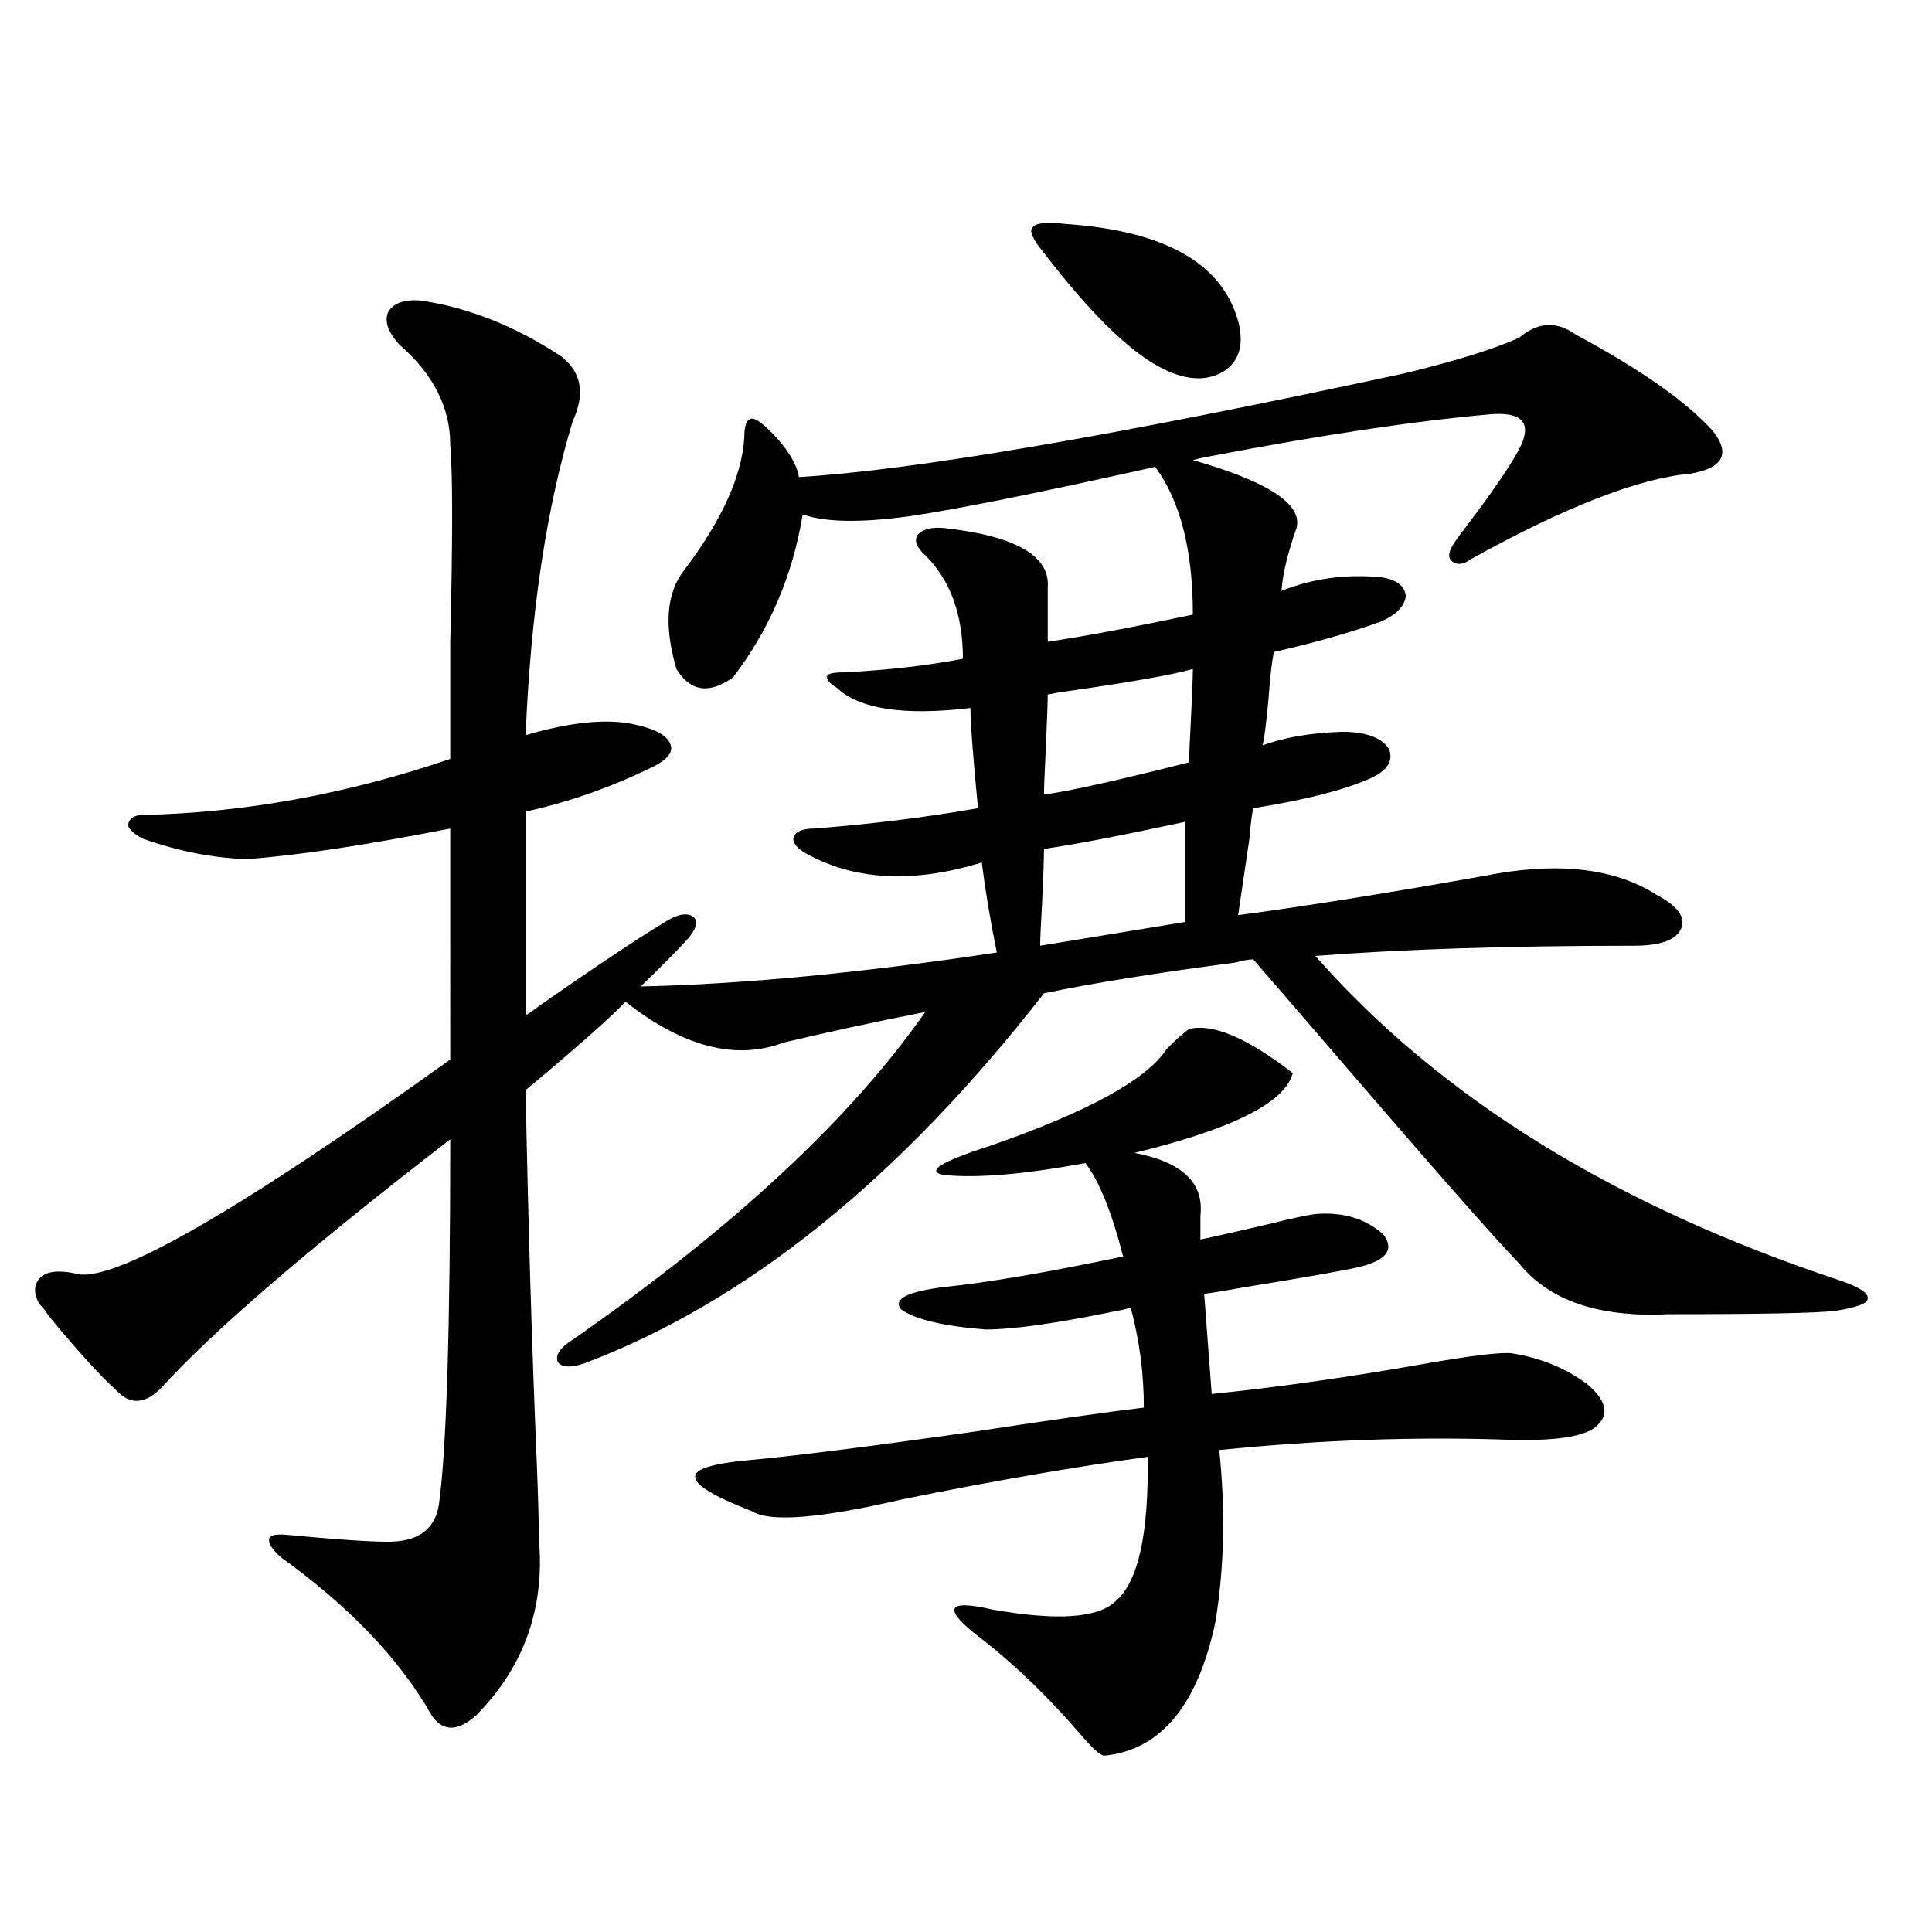
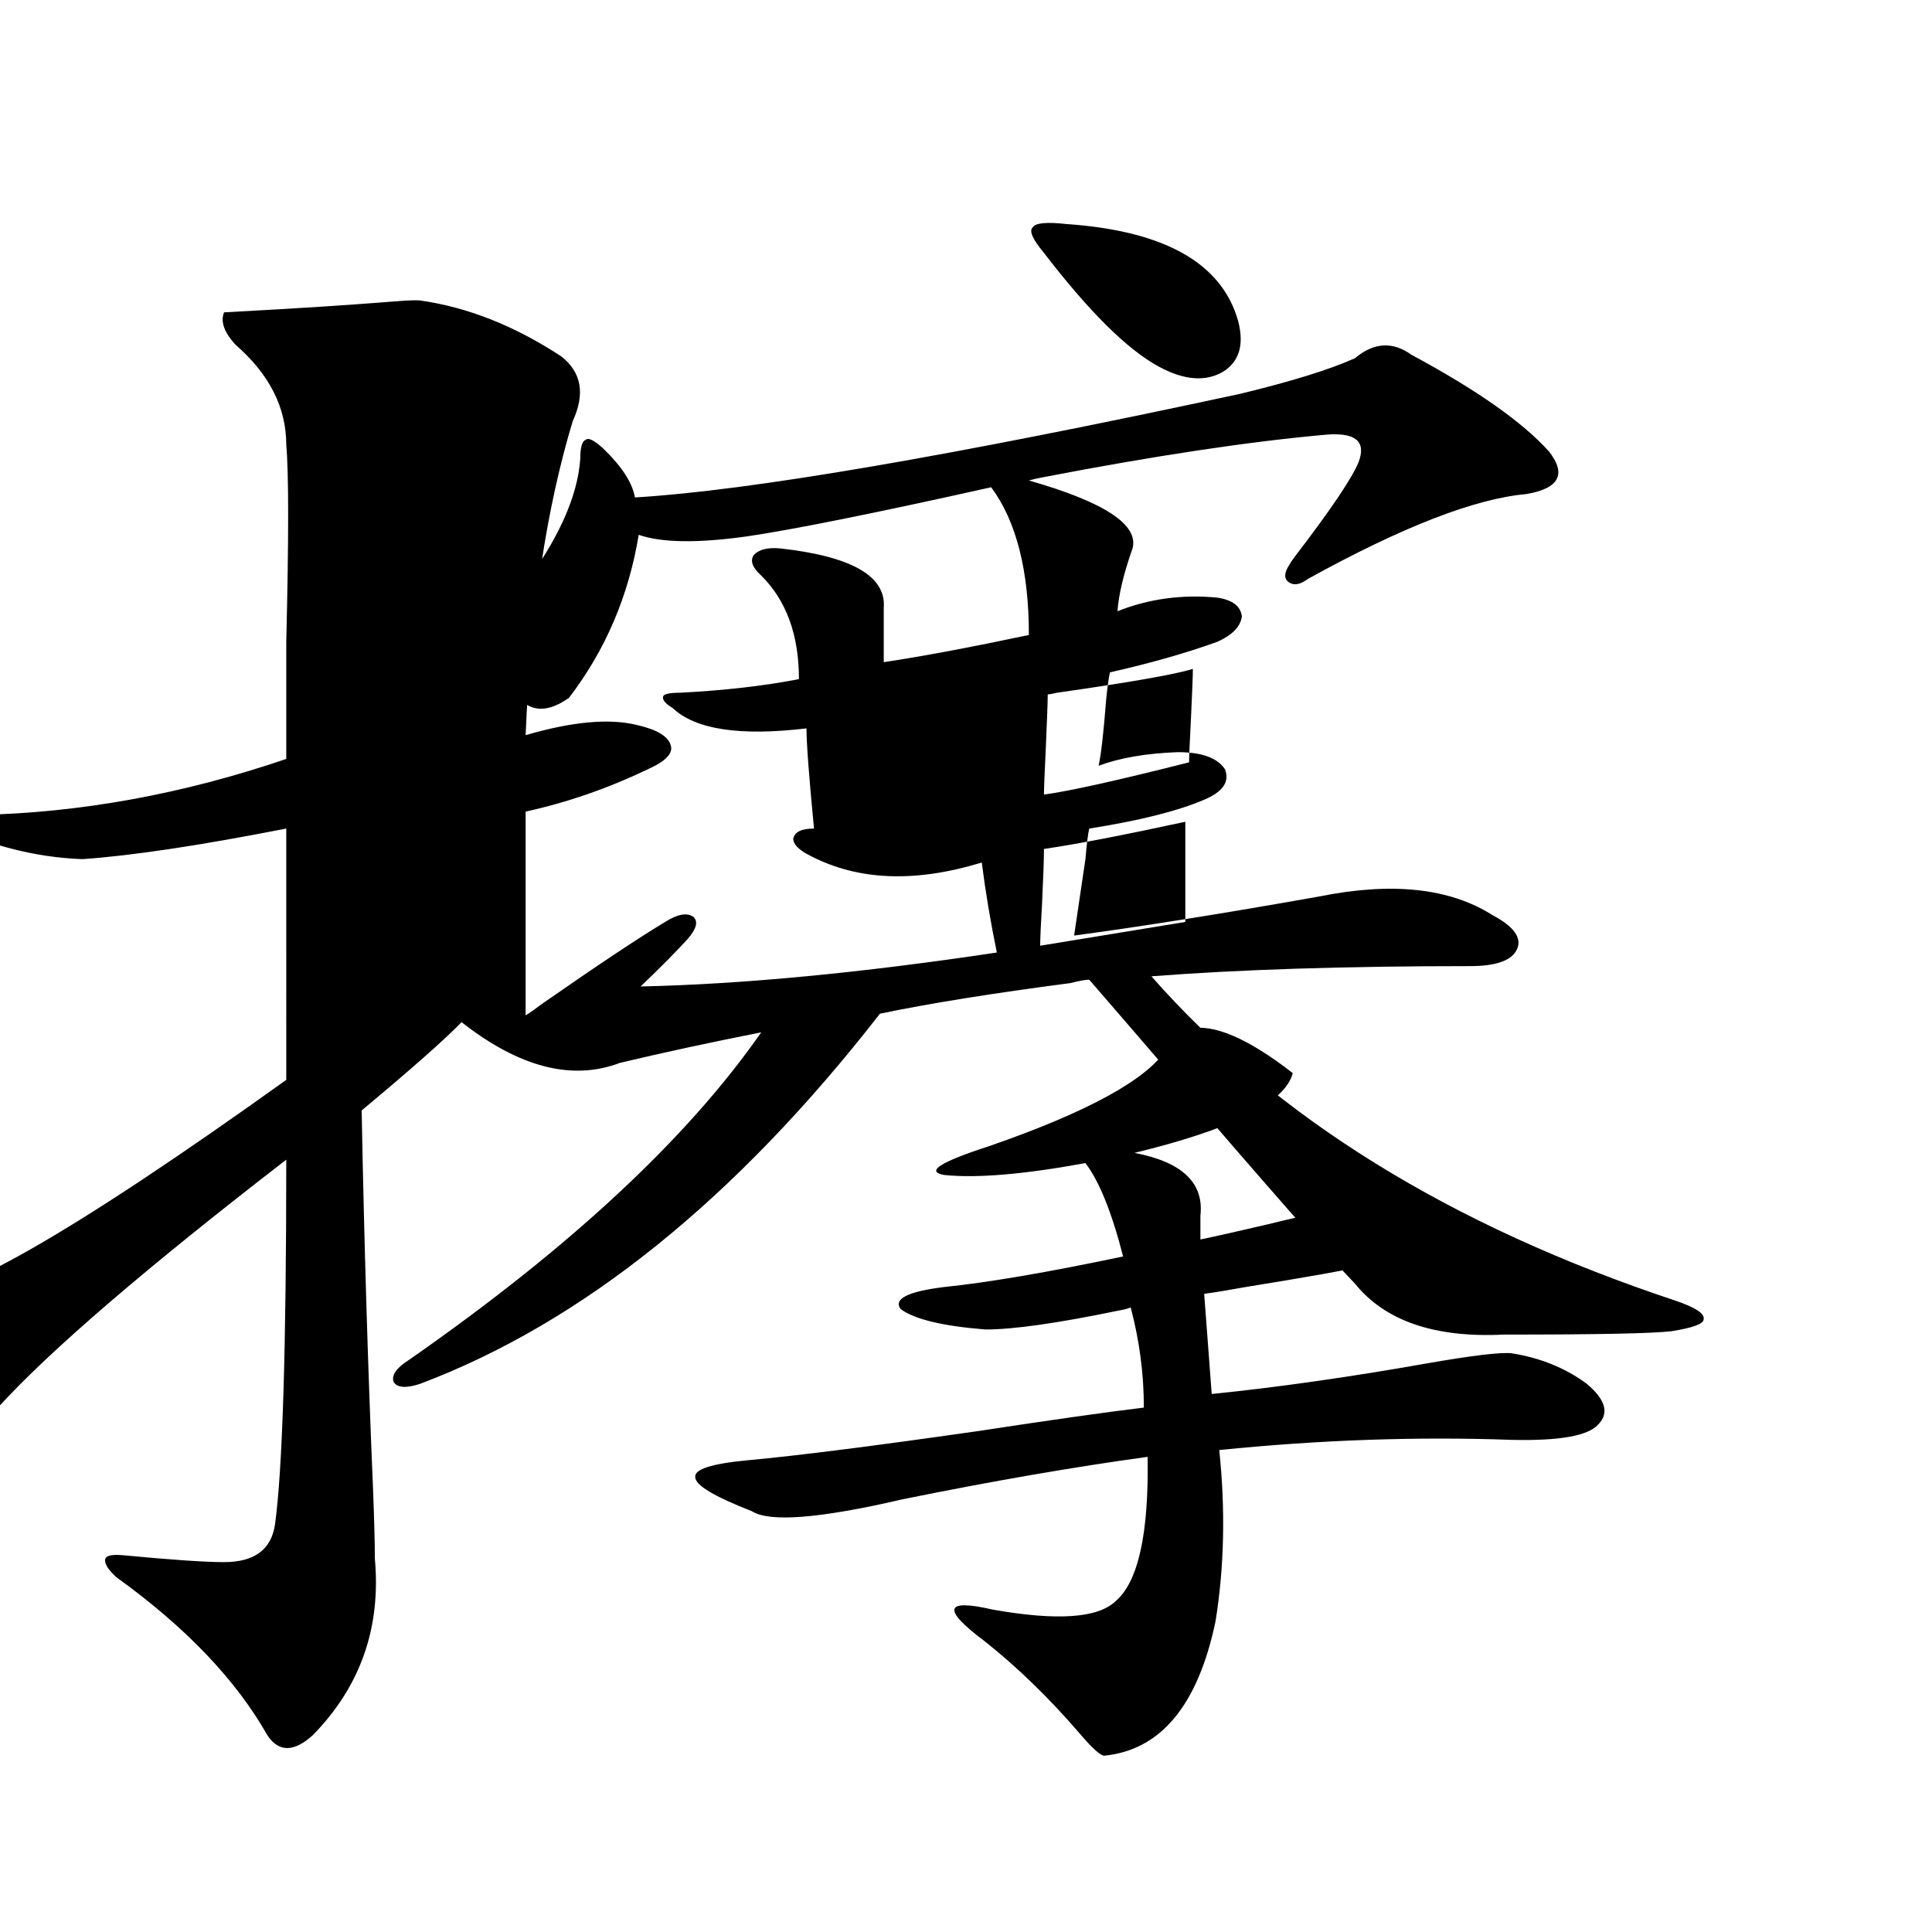
<svg xmlns="http://www.w3.org/2000/svg" version="1.1" id="图层_1" x="0px" y="0px" width="1000px" height="1000px" viewBox="0 0 1000 1000" enable-background="new 0 0 1000 1000" xml:space="preserve">
-   <path d="M217.434,155.52c24.71,3.516,49.1,13.184,73.169,29.004c10.396,8.213,12.348,19.336,5.854,33.398  c-13.658,45.127-21.798,99.316-24.39,162.598c24.055-7.031,43.246-8.789,57.56-5.273c10.396,2.349,16.25,5.864,17.561,10.547  c1.296,4.106-2.606,8.213-11.707,12.305c-20.822,9.971-41.95,17.29-63.413,21.973v105.469c1.951-1.167,4.878-3.213,8.78-6.152  c28.612-19.912,49.755-33.975,63.413-42.188c6.494-4.092,11.372-4.971,14.634-2.637c2.592,2.349,1.616,6.152-2.927,11.426  c-5.854,6.455-13.993,14.653-24.39,24.609c52.682-1.167,114.144-7.031,184.386-17.578c-3.262-15.82-5.854-31.338-7.805-46.582  c-34.48,10.547-64.068,9.38-88.778-3.516c-5.854-2.925-8.78-5.85-8.78-8.789c0.641-3.516,4.223-5.273,10.731-5.273  c29.908-2.334,58.2-5.85,84.876-10.547c-2.606-26.943-3.902-44.233-3.902-51.855c-34.48,4.106-57.56,0.591-69.267-10.547  c-3.902-2.334-5.533-4.395-4.878-6.152c0.641-1.167,3.567-1.758,8.78-1.758c22.759-1.167,43.246-3.516,61.462-7.031  c0-22.852-6.509-40.718-19.512-53.613c-4.558-4.092-5.854-7.607-3.902-10.547c2.592-2.925,7.149-4.092,13.658-3.516  c37.072,4.106,54.953,14.365,53.657,30.762v28.125c19.512-2.925,44.542-7.607,75.12-14.063c0-33.398-6.509-58.887-19.512-76.465  c-60.486,13.486-102.771,21.973-126.826,25.488c-25.365,3.516-43.901,3.228-55.608-0.879c-5.213,31.641-17.24,59.766-36.097,84.375  c-12.362,8.789-22.118,7.334-29.268-4.395c-6.509-22.261-5.213-39.248,3.902-50.977c19.512-25.776,29.908-48.628,31.219-68.555  c0-5.85,0.976-9.077,2.927-9.668c1.296-1.167,4.223,0.303,8.78,4.395c9.756,9.38,15.274,17.881,16.585,25.488  c59.176-3.516,163.563-21.382,313.163-53.613c26.661-6.44,46.493-12.593,59.511-18.457c9.756-8.198,19.512-8.789,29.268-1.758  c33.811,18.169,57.56,34.868,71.218,50.098c9.101,11.729,5.198,19.048-11.707,21.973c-26.676,2.349-64.389,17.002-113.168,43.945  c-3.902,2.939-7.164,3.516-9.756,1.758c-2.606-1.758-2.606-4.683,0-8.789c0.641-1.167,1.616-2.637,2.927-4.395  c18.856-24.609,29.908-41.006,33.17-49.219c3.902-10.547-1.631-15.229-16.585-14.063c-39.679,3.516-88.458,10.85-146.338,21.973  c-3.262,0.591-5.854,1.182-7.805,1.758c39.023,11.138,56.904,22.852,53.657,35.156c-4.558,12.896-7.164,23.73-7.805,32.52  c16.25-6.44,33.49-8.789,51.706-7.031c7.805,1.182,12.027,4.395,12.683,9.668c-0.655,5.273-4.878,9.668-12.683,13.184  c-16.265,5.864-34.801,11.138-55.608,15.82c-0.655,2.939-1.311,7.622-1.951,14.063c-1.311,17.002-2.606,28.428-3.902,34.277  c11.052-4.092,24.71-6.44,40.975-7.031c12.348,0,20.487,2.939,24.39,8.789c2.592,6.455-0.976,11.729-10.731,15.82  c-13.658,5.864-33.505,10.85-59.511,14.941c-0.655,2.939-1.311,8.213-1.951,15.82c-3.262,22.275-5.213,35.459-5.854,39.551  c35.121-4.683,77.392-11.426,126.826-20.215c37.713-7.607,67.636-4.395,89.754,9.668c11.052,5.864,15.274,11.729,12.683,17.578  c-2.606,5.864-10.731,8.789-24.39,8.789c-64.389,0-119.356,1.758-164.874,5.273c64.389,73.252,154.783,129.199,271.213,167.871  c10.396,3.516,15.274,6.743,14.634,9.668c0,2.349-5.533,4.395-16.585,6.152c-9.756,1.182-38.703,1.758-86.827,1.758  c-35.776,1.758-61.462-7.031-77.071-26.367c-13.018-13.472-45.212-50.098-96.583-109.863  c-20.167-23.428-33.825-39.248-40.975-47.461c-1.951,0-5.213,0.591-9.756,1.758c-40.334,5.273-73.169,10.547-98.534,15.82  c-74.8,96.104-154.143,159.961-238.043,191.602c-7.164,2.349-11.707,2.061-13.658-0.879c-1.311-3.516,1.296-7.319,7.805-11.426  c83.245-58.008,144.052-114.546,182.435-169.629c-26.676,5.273-51.065,10.547-73.169,15.82c-24.725,9.38-52.041,2.349-81.949-21.094  c-8.46,8.789-25.7,24.033-51.706,45.703c1.296,68.555,3.247,133.594,5.854,195.117c0.641,16.411,0.976,28.716,0.976,36.914  c3.247,35.733-7.484,66.207-32.194,91.406c-9.756,8.789-17.561,8.789-23.414,0c-16.265-28.715-42.285-55.961-78.047-81.738  c-4.558-4.092-6.509-7.319-5.854-9.668c0.641-1.758,3.902-2.334,9.756-1.758c24.71,2.349,41.95,3.516,51.706,3.516  c15.609,0,24.39-6.44,26.341-19.336c3.902-28.125,5.854-91.104,5.854-188.965c-72.849,56.25-122.604,99.028-149.265,128.32  c-8.46,8.789-16.265,9.38-23.414,1.758c-8.46-7.607-20.167-20.503-35.121-38.672c-1.951-2.925-3.582-4.971-4.878-6.152  c-3.262-5.85-2.927-10.547,0.976-14.063c3.247-2.925,9.101-3.516,17.561-1.758c18.201,5.864,82.925-31.05,194.142-110.742V428.859  c-44.877,8.789-79.998,14.063-105.363,15.82c-17.561-0.576-35.456-4.092-53.657-10.547c-4.558-2.334-7.164-4.683-7.805-7.031  c0.641-3.516,3.247-5.273,7.805-5.273c52.682-1.167,105.684-10.835,159.021-29.004c0-12.881,0-33.096,0-60.645  c1.296-53.311,1.296-87.3,0-101.953c0-19.336-8.78-36.611-26.341-51.855c-5.854-6.44-7.805-12.002-5.854-16.699  C203.44,156.989,208.974,154.943,217.434,155.52z M615.473,532.57c12.348-2.925,30.243,4.697,53.657,22.852  c-3.902,15.244-31.219,29.004-81.949,41.309c24.71,4.697,36.097,15.532,34.146,32.52c0,5.273,0,9.38,0,12.305  c8.445-1.758,20.152-4.395,35.121-7.91c11.707-2.925,19.832-4.683,24.39-5.273c14.299-1.167,26.006,2.349,35.121,10.547  c5.854,7.622,1.951,13.184-11.707,16.699c-7.164,1.758-26.996,5.273-59.511,10.547c-9.756,1.758-16.92,2.939-21.463,3.516  l3.902,51.855c34.466-3.516,71.538-8.789,111.217-15.82c23.414-4.092,38.048-5.85,43.901-5.273  c14.954,2.349,27.957,7.622,39.023,15.82c9.756,8.213,11.707,15.244,5.854,21.094c-5.213,5.864-20.167,8.501-44.877,7.91  c-48.779-1.758-99.189,0-151.216,5.273c3.247,31.064,2.592,60.645-1.951,88.77c-9.115,43.355-28.292,66.495-57.56,69.434  c-1.951,0-6.188-3.817-12.683-11.426c-15.609-18.168-31.874-33.988-48.779-47.461c-22.773-17.001-21.463-22.563,3.902-16.699  c33.17,5.851,54.298,4.395,63.413-4.395c11.707-9.956,17.226-34.854,16.585-74.707c-38.383,5.273-80.653,12.607-126.826,21.973  c-42.926,9.971-68.946,12.017-78.047,6.152c-19.512-7.607-29.268-13.472-29.268-17.578c-0.655-4.092,8.445-7.031,27.316-8.789  c25.365-2.334,64.709-7.319,118.046-14.941c38.368-5.85,67.315-9.956,86.827-12.305c0-17.578-2.286-34.854-6.829-51.855  c-1.311,0.591-3.582,1.182-6.829,1.758c-31.219,6.455-53.992,9.668-68.291,9.668c-22.118-1.758-36.752-5.273-43.901-10.547  c-3.902-5.273,3.567-9.077,22.438-11.426c22.759-2.334,53.657-7.607,92.681-15.82c-5.854-22.852-12.362-38.96-19.512-48.34  c-31.874,5.864-56.264,7.91-73.169,6.152c-9.756-1.758-1.951-6.729,23.414-14.941c50.73-17.578,81.294-34.277,91.705-50.098  C608.309,538.435,612.211,534.919,615.473,532.57z M540.353,130.91c-5.854-7.031-7.805-11.426-5.854-13.184  c1.296-2.334,7.149-2.925,17.561-1.758c50.73,3.516,80.318,20.215,88.778,50.098c3.247,12.305,0.641,21.094-7.805,26.367  c-9.115,5.273-20.167,4.395-33.17-2.637C583.599,181.008,563.767,161.384,540.353,130.91z M613.521,425.344  c-32.529,7.031-56.919,11.729-73.169,14.063c0,5.273-0.335,14.653-0.976,28.125c-0.655,11.138-0.976,18.457-0.976,21.973  l75.12-12.305V425.344z M617.424,346.242c-9.756,2.939-33.17,7.031-70.242,12.305c-2.606,0.591-4.237,0.879-4.878,0.879  c0,3.516-0.335,12.607-0.976,27.246c-0.655,13.486-0.976,21.685-0.976,24.609c13.003-1.758,38.048-7.319,75.12-16.699  c0-2.925,0.32-10.547,0.976-22.852C617.089,358.259,617.424,349.758,617.424,346.242z" />
+   <path d="M217.434,155.52c24.71,3.516,49.1,13.184,73.169,29.004c10.396,8.213,12.348,19.336,5.854,33.398  c-13.658,45.127-21.798,99.316-24.39,162.598c24.055-7.031,43.246-8.789,57.56-5.273c10.396,2.349,16.25,5.864,17.561,10.547  c1.296,4.106-2.606,8.213-11.707,12.305c-20.822,9.971-41.95,17.29-63.413,21.973v105.469c1.951-1.167,4.878-3.213,8.78-6.152  c28.612-19.912,49.755-33.975,63.413-42.188c6.494-4.092,11.372-4.971,14.634-2.637c2.592,2.349,1.616,6.152-2.927,11.426  c-5.854,6.455-13.993,14.653-24.39,24.609c52.682-1.167,114.144-7.031,184.386-17.578c-3.262-15.82-5.854-31.338-7.805-46.582  c-34.48,10.547-64.068,9.38-88.778-3.516c-5.854-2.925-8.78-5.85-8.78-8.789c0.641-3.516,4.223-5.273,10.731-5.273  c-2.606-26.943-3.902-44.233-3.902-51.855c-34.48,4.106-57.56,0.591-69.267-10.547  c-3.902-2.334-5.533-4.395-4.878-6.152c0.641-1.167,3.567-1.758,8.78-1.758c22.759-1.167,43.246-3.516,61.462-7.031  c0-22.852-6.509-40.718-19.512-53.613c-4.558-4.092-5.854-7.607-3.902-10.547c2.592-2.925,7.149-4.092,13.658-3.516  c37.072,4.106,54.953,14.365,53.657,30.762v28.125c19.512-2.925,44.542-7.607,75.12-14.063c0-33.398-6.509-58.887-19.512-76.465  c-60.486,13.486-102.771,21.973-126.826,25.488c-25.365,3.516-43.901,3.228-55.608-0.879c-5.213,31.641-17.24,59.766-36.097,84.375  c-12.362,8.789-22.118,7.334-29.268-4.395c-6.509-22.261-5.213-39.248,3.902-50.977c19.512-25.776,29.908-48.628,31.219-68.555  c0-5.85,0.976-9.077,2.927-9.668c1.296-1.167,4.223,0.303,8.78,4.395c9.756,9.38,15.274,17.881,16.585,25.488  c59.176-3.516,163.563-21.382,313.163-53.613c26.661-6.44,46.493-12.593,59.511-18.457c9.756-8.198,19.512-8.789,29.268-1.758  c33.811,18.169,57.56,34.868,71.218,50.098c9.101,11.729,5.198,19.048-11.707,21.973c-26.676,2.349-64.389,17.002-113.168,43.945  c-3.902,2.939-7.164,3.516-9.756,1.758c-2.606-1.758-2.606-4.683,0-8.789c0.641-1.167,1.616-2.637,2.927-4.395  c18.856-24.609,29.908-41.006,33.17-49.219c3.902-10.547-1.631-15.229-16.585-14.063c-39.679,3.516-88.458,10.85-146.338,21.973  c-3.262,0.591-5.854,1.182-7.805,1.758c39.023,11.138,56.904,22.852,53.657,35.156c-4.558,12.896-7.164,23.73-7.805,32.52  c16.25-6.44,33.49-8.789,51.706-7.031c7.805,1.182,12.027,4.395,12.683,9.668c-0.655,5.273-4.878,9.668-12.683,13.184  c-16.265,5.864-34.801,11.138-55.608,15.82c-0.655,2.939-1.311,7.622-1.951,14.063c-1.311,17.002-2.606,28.428-3.902,34.277  c11.052-4.092,24.71-6.44,40.975-7.031c12.348,0,20.487,2.939,24.39,8.789c2.592,6.455-0.976,11.729-10.731,15.82  c-13.658,5.864-33.505,10.85-59.511,14.941c-0.655,2.939-1.311,8.213-1.951,15.82c-3.262,22.275-5.213,35.459-5.854,39.551  c35.121-4.683,77.392-11.426,126.826-20.215c37.713-7.607,67.636-4.395,89.754,9.668c11.052,5.864,15.274,11.729,12.683,17.578  c-2.606,5.864-10.731,8.789-24.39,8.789c-64.389,0-119.356,1.758-164.874,5.273c64.389,73.252,154.783,129.199,271.213,167.871  c10.396,3.516,15.274,6.743,14.634,9.668c0,2.349-5.533,4.395-16.585,6.152c-9.756,1.182-38.703,1.758-86.827,1.758  c-35.776,1.758-61.462-7.031-77.071-26.367c-13.018-13.472-45.212-50.098-96.583-109.863  c-20.167-23.428-33.825-39.248-40.975-47.461c-1.951,0-5.213,0.591-9.756,1.758c-40.334,5.273-73.169,10.547-98.534,15.82  c-74.8,96.104-154.143,159.961-238.043,191.602c-7.164,2.349-11.707,2.061-13.658-0.879c-1.311-3.516,1.296-7.319,7.805-11.426  c83.245-58.008,144.052-114.546,182.435-169.629c-26.676,5.273-51.065,10.547-73.169,15.82c-24.725,9.38-52.041,2.349-81.949-21.094  c-8.46,8.789-25.7,24.033-51.706,45.703c1.296,68.555,3.247,133.594,5.854,195.117c0.641,16.411,0.976,28.716,0.976,36.914  c3.247,35.733-7.484,66.207-32.194,91.406c-9.756,8.789-17.561,8.789-23.414,0c-16.265-28.715-42.285-55.961-78.047-81.738  c-4.558-4.092-6.509-7.319-5.854-9.668c0.641-1.758,3.902-2.334,9.756-1.758c24.71,2.349,41.95,3.516,51.706,3.516  c15.609,0,24.39-6.44,26.341-19.336c3.902-28.125,5.854-91.104,5.854-188.965c-72.849,56.25-122.604,99.028-149.265,128.32  c-8.46,8.789-16.265,9.38-23.414,1.758c-8.46-7.607-20.167-20.503-35.121-38.672c-1.951-2.925-3.582-4.971-4.878-6.152  c-3.262-5.85-2.927-10.547,0.976-14.063c3.247-2.925,9.101-3.516,17.561-1.758c18.201,5.864,82.925-31.05,194.142-110.742V428.859  c-44.877,8.789-79.998,14.063-105.363,15.82c-17.561-0.576-35.456-4.092-53.657-10.547c-4.558-2.334-7.164-4.683-7.805-7.031  c0.641-3.516,3.247-5.273,7.805-5.273c52.682-1.167,105.684-10.835,159.021-29.004c0-12.881,0-33.096,0-60.645  c1.296-53.311,1.296-87.3,0-101.953c0-19.336-8.78-36.611-26.341-51.855c-5.854-6.44-7.805-12.002-5.854-16.699  C203.44,156.989,208.974,154.943,217.434,155.52z M615.473,532.57c12.348-2.925,30.243,4.697,53.657,22.852  c-3.902,15.244-31.219,29.004-81.949,41.309c24.71,4.697,36.097,15.532,34.146,32.52c0,5.273,0,9.38,0,12.305  c8.445-1.758,20.152-4.395,35.121-7.91c11.707-2.925,19.832-4.683,24.39-5.273c14.299-1.167,26.006,2.349,35.121,10.547  c5.854,7.622,1.951,13.184-11.707,16.699c-7.164,1.758-26.996,5.273-59.511,10.547c-9.756,1.758-16.92,2.939-21.463,3.516  l3.902,51.855c34.466-3.516,71.538-8.789,111.217-15.82c23.414-4.092,38.048-5.85,43.901-5.273  c14.954,2.349,27.957,7.622,39.023,15.82c9.756,8.213,11.707,15.244,5.854,21.094c-5.213,5.864-20.167,8.501-44.877,7.91  c-48.779-1.758-99.189,0-151.216,5.273c3.247,31.064,2.592,60.645-1.951,88.77c-9.115,43.355-28.292,66.495-57.56,69.434  c-1.951,0-6.188-3.817-12.683-11.426c-15.609-18.168-31.874-33.988-48.779-47.461c-22.773-17.001-21.463-22.563,3.902-16.699  c33.17,5.851,54.298,4.395,63.413-4.395c11.707-9.956,17.226-34.854,16.585-74.707c-38.383,5.273-80.653,12.607-126.826,21.973  c-42.926,9.971-68.946,12.017-78.047,6.152c-19.512-7.607-29.268-13.472-29.268-17.578c-0.655-4.092,8.445-7.031,27.316-8.789  c25.365-2.334,64.709-7.319,118.046-14.941c38.368-5.85,67.315-9.956,86.827-12.305c0-17.578-2.286-34.854-6.829-51.855  c-1.311,0.591-3.582,1.182-6.829,1.758c-31.219,6.455-53.992,9.668-68.291,9.668c-22.118-1.758-36.752-5.273-43.901-10.547  c-3.902-5.273,3.567-9.077,22.438-11.426c22.759-2.334,53.657-7.607,92.681-15.82c-5.854-22.852-12.362-38.96-19.512-48.34  c-31.874,5.864-56.264,7.91-73.169,6.152c-9.756-1.758-1.951-6.729,23.414-14.941c50.73-17.578,81.294-34.277,91.705-50.098  C608.309,538.435,612.211,534.919,615.473,532.57z M540.353,130.91c-5.854-7.031-7.805-11.426-5.854-13.184  c1.296-2.334,7.149-2.925,17.561-1.758c50.73,3.516,80.318,20.215,88.778,50.098c3.247,12.305,0.641,21.094-7.805,26.367  c-9.115,5.273-20.167,4.395-33.17-2.637C583.599,181.008,563.767,161.384,540.353,130.91z M613.521,425.344  c-32.529,7.031-56.919,11.729-73.169,14.063c0,5.273-0.335,14.653-0.976,28.125c-0.655,11.138-0.976,18.457-0.976,21.973  l75.12-12.305V425.344z M617.424,346.242c-9.756,2.939-33.17,7.031-70.242,12.305c-2.606,0.591-4.237,0.879-4.878,0.879  c0,3.516-0.335,12.607-0.976,27.246c-0.655,13.486-0.976,21.685-0.976,24.609c13.003-1.758,38.048-7.319,75.12-16.699  c0-2.925,0.32-10.547,0.976-22.852C617.089,358.259,617.424,349.758,617.424,346.242z" />
</svg>